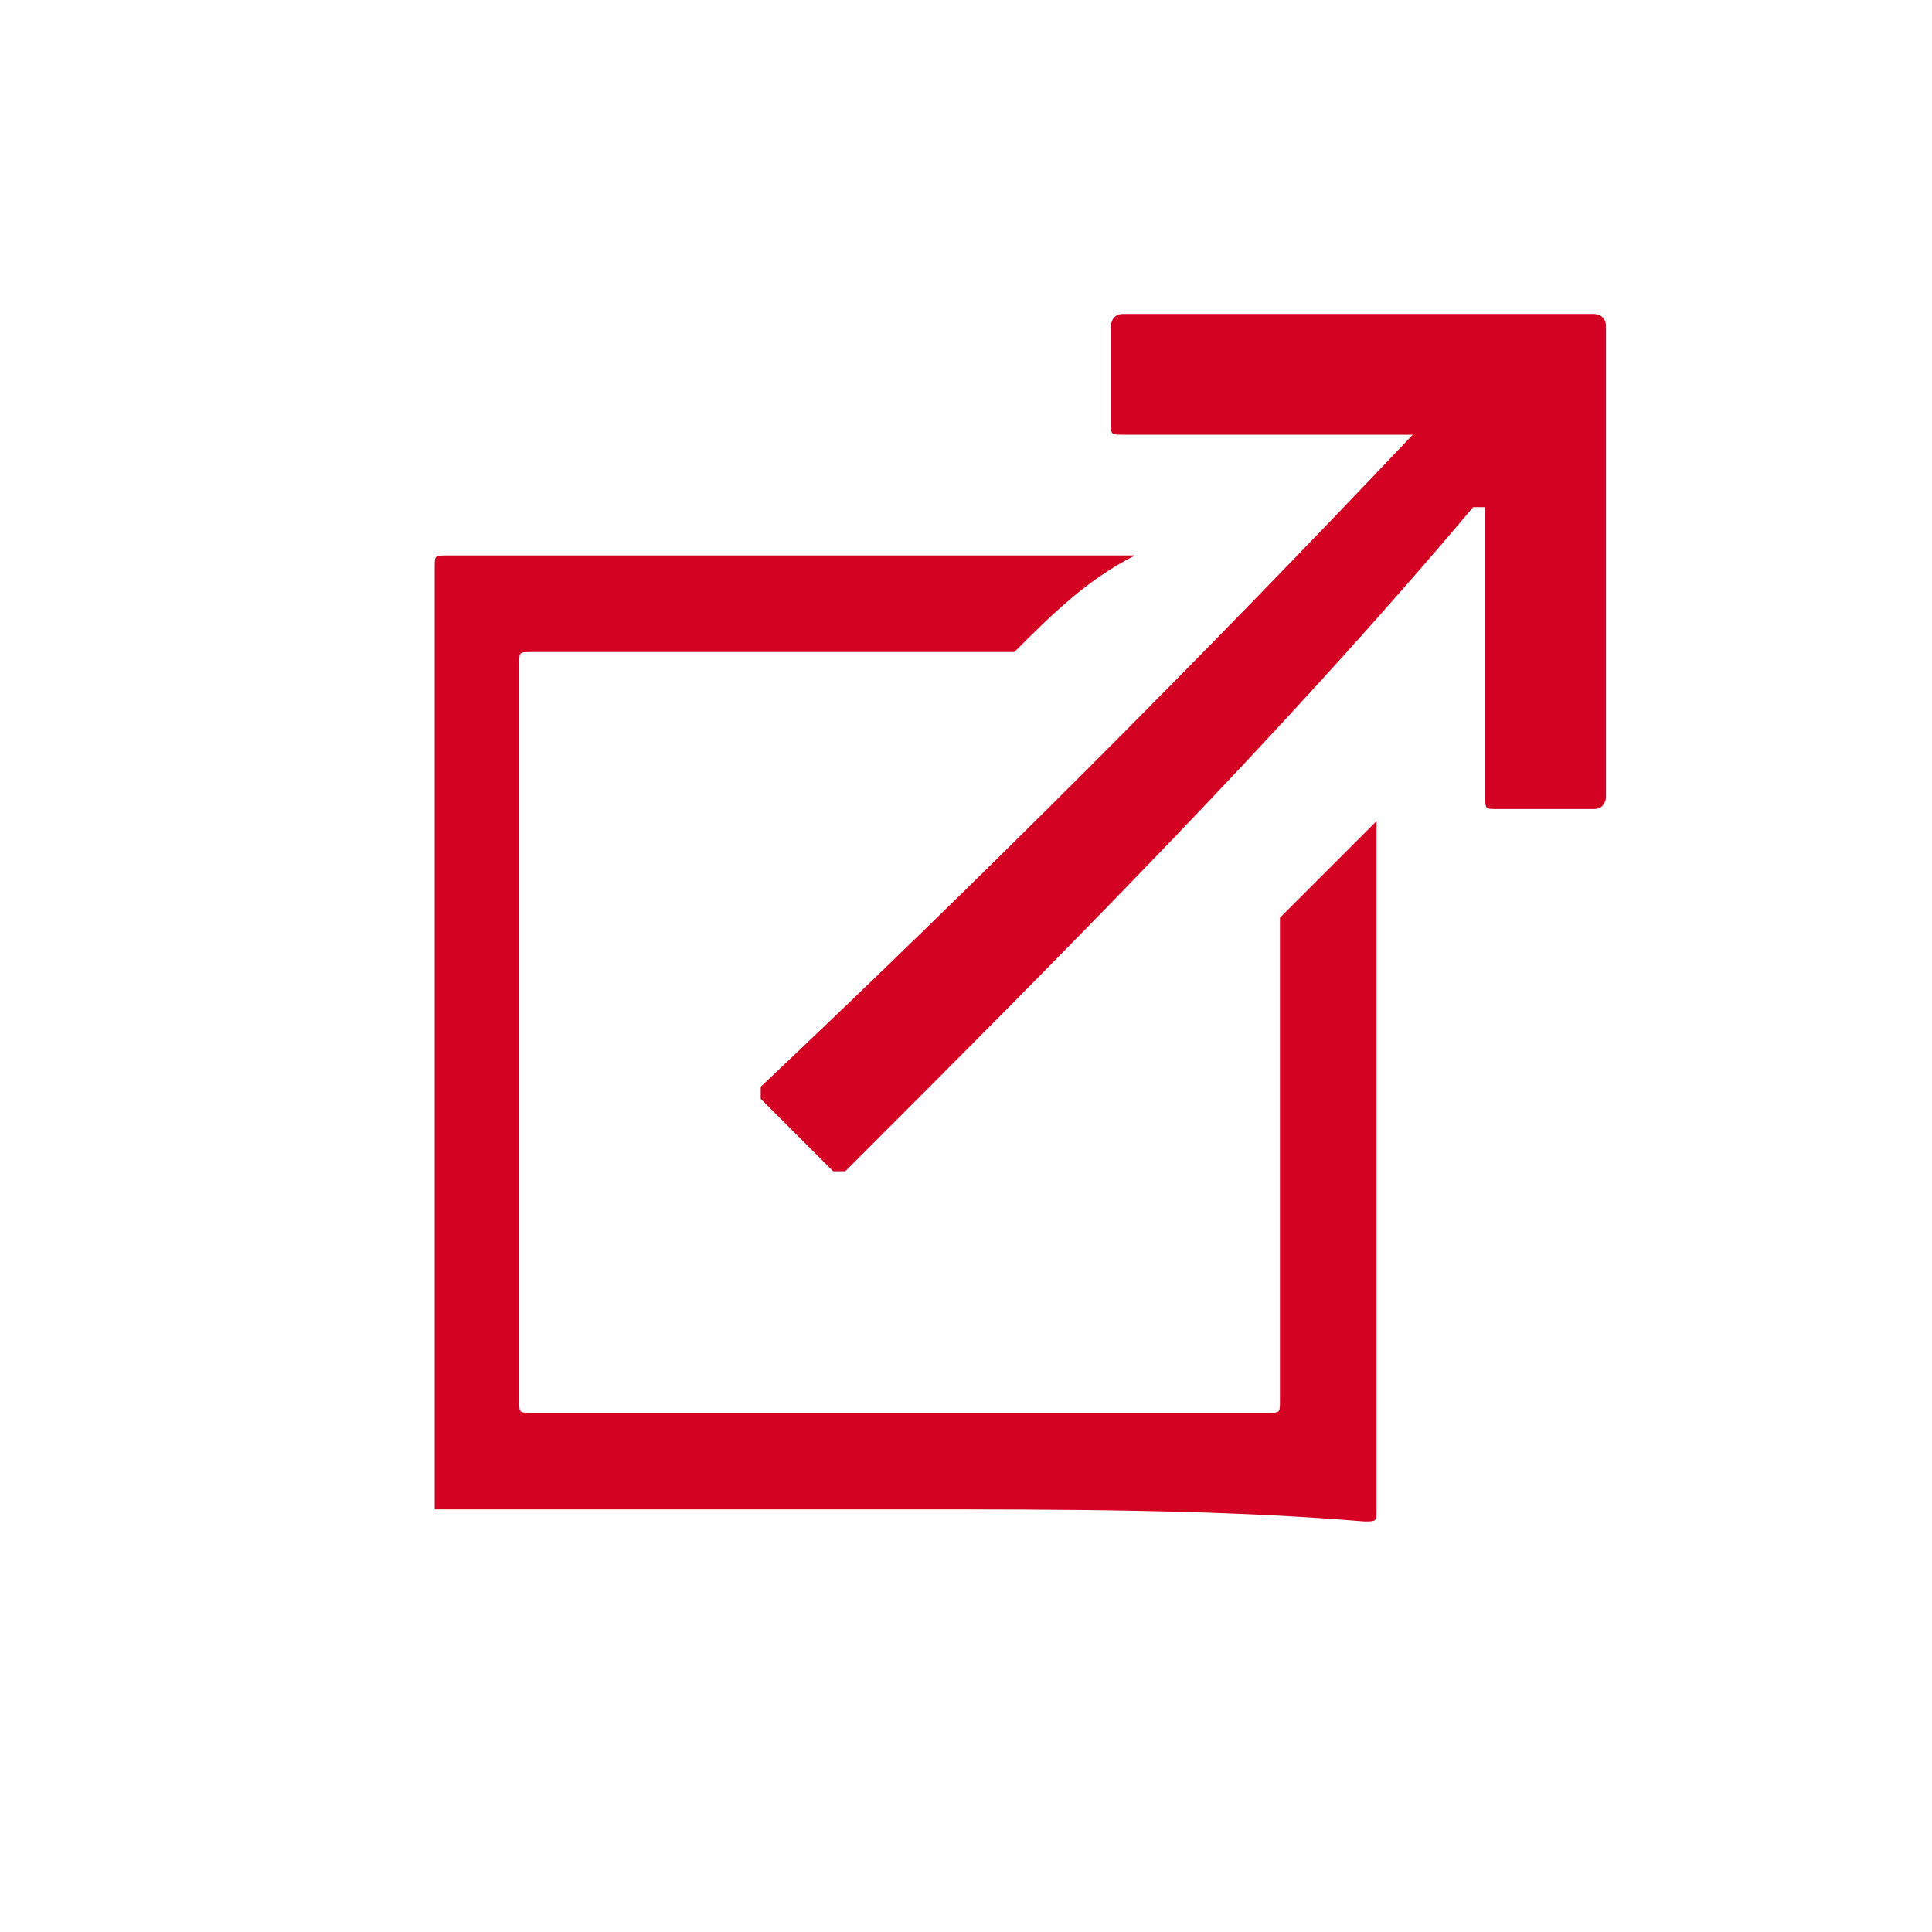
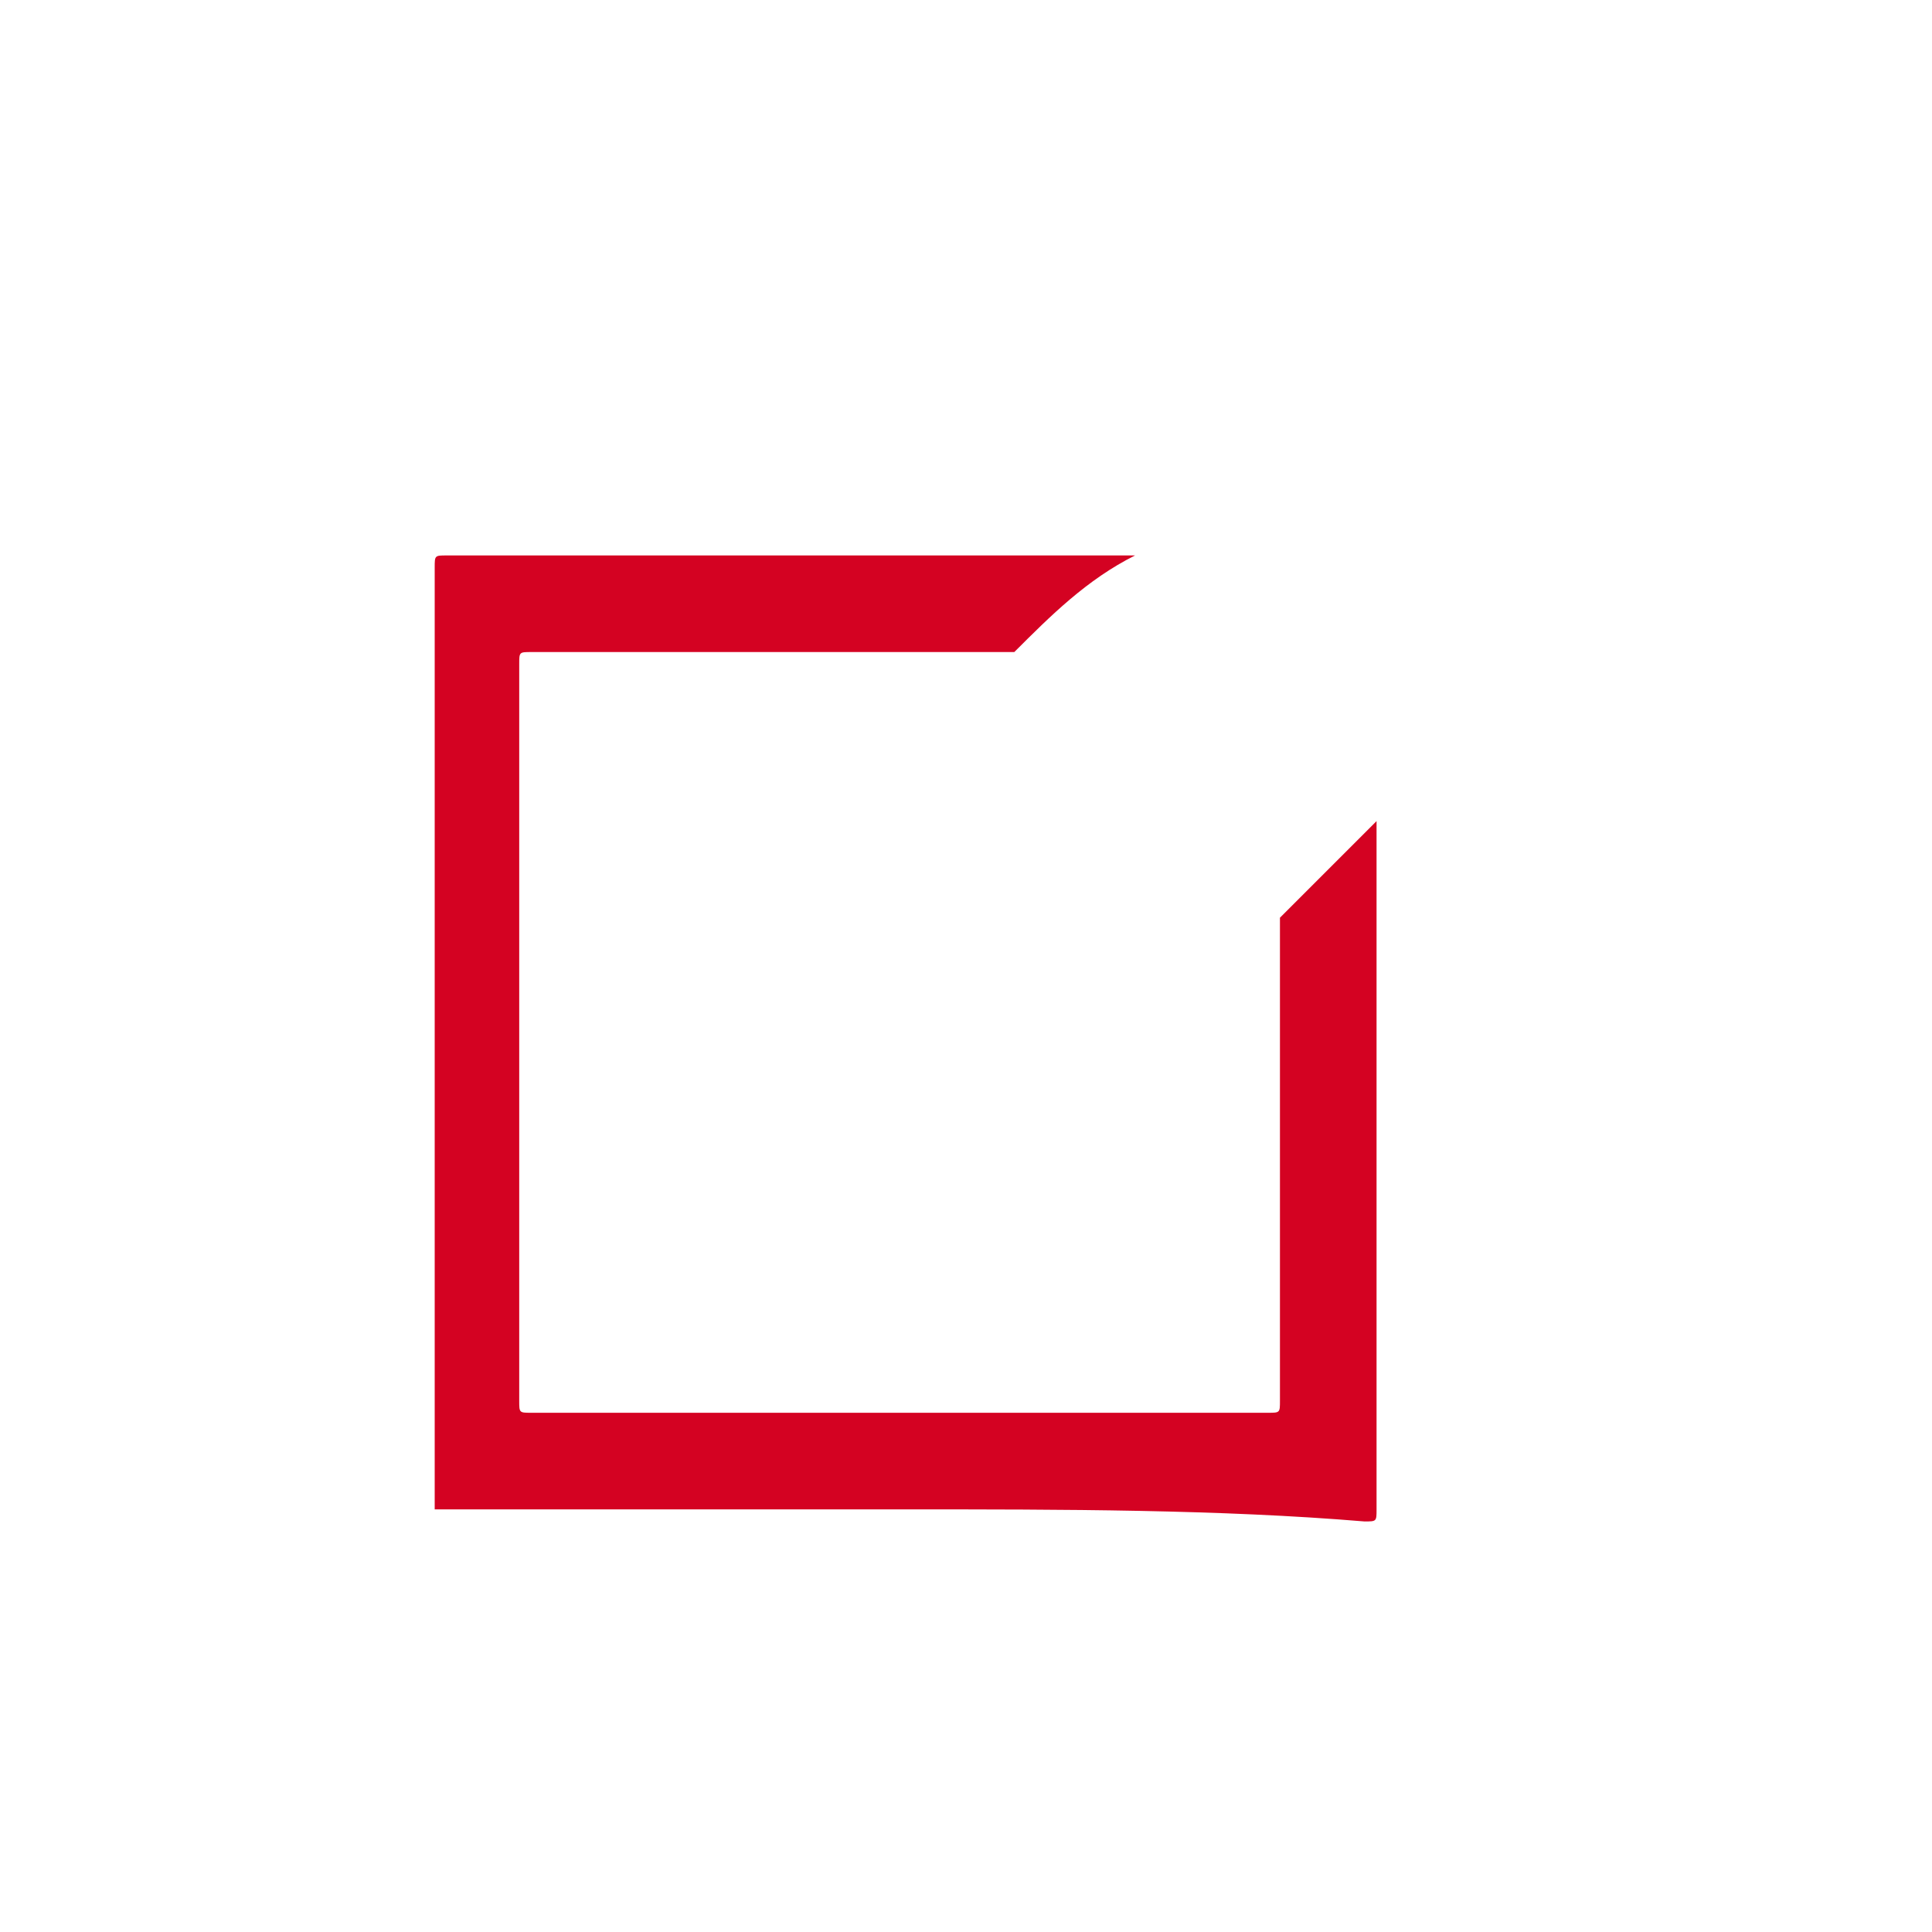
<svg xmlns="http://www.w3.org/2000/svg" version="1.1" id="Layer_1" x="0px" y="0px" viewBox="0 0 16 16" style="enable-background:new 0 0 16 16;" xml:space="preserve">
  <style type="text/css">
	.st0{fill:#D40222;}
</style>
  <g id="fJdzb4_1_">
    <g>
      <g>
        <path class="st0" d="M7.5,12.5c-1.3,0-2.6,0-3.9,0c0,0,0,0,0,0c0,0,0,0,0,0c0,0,0,0,0,0c0-2.6,0-5.2,0-7.8c0-0.1,0-0.1,0.1-0.1     c1.9,0,3.7,0,5.6,0c0,0,0.1,0,0.1,0c0,0,0,0,0,0C9,4.8,8.7,5.1,8.4,5.4c0,0-0.1,0-0.1,0c-1.3,0-2.6,0-3.9,0c-0.1,0-0.1,0-0.1,0.1     c0,2,0,4.1,0,6.1c0,0.1,0,0.1,0.1,0.1c2,0,4.1,0,6.1,0c0.1,0,0.1,0,0.1-0.1c0-1.3,0-2.6,0-3.9c0,0,0-0.1,0-0.1     c0.3-0.3,0.5-0.5,0.8-0.8c0,0,0,0,0,0c0,0,0,0,0,0c0,1.9,0,3.8,0,5.7c0,0.1,0,0.1-0.1,0.1C10.1,12.5,8.8,12.5,7.5,12.5z" />
-         <path class="st0" d="M11.7,3.6C11.7,3.6,11.7,3.6,11.7,3.6c-0.8,0-1.6,0-2.4,0c-0.1,0-0.1,0-0.1-0.1c0-0.3,0-0.5,0-0.8     c0,0,0-0.1,0.1-0.1c1.3,0,2.6,0,3.9,0c0,0,0.1,0,0.1,0.1c0,1.3,0,2.6,0,3.9c0,0,0,0.1-0.1,0.1c-0.3,0-0.5,0-0.8,0     c-0.1,0-0.1,0-0.1-0.1c0-0.8,0-1.6,0-2.3c0,0,0,0,0-0.1c0,0,0,0-0.1,0C10.6,6.1,8.8,7.9,7,9.7c0,0,0,0-0.1,0     C6.7,9.5,6.5,9.3,6.3,9.1c0,0,0,0,0-0.1C8.1,7.3,9.9,5.5,11.7,3.6C11.7,3.7,11.7,3.7,11.7,3.6C11.7,3.6,11.7,3.6,11.7,3.6z" />
      </g>
    </g>
  </g>
</svg>